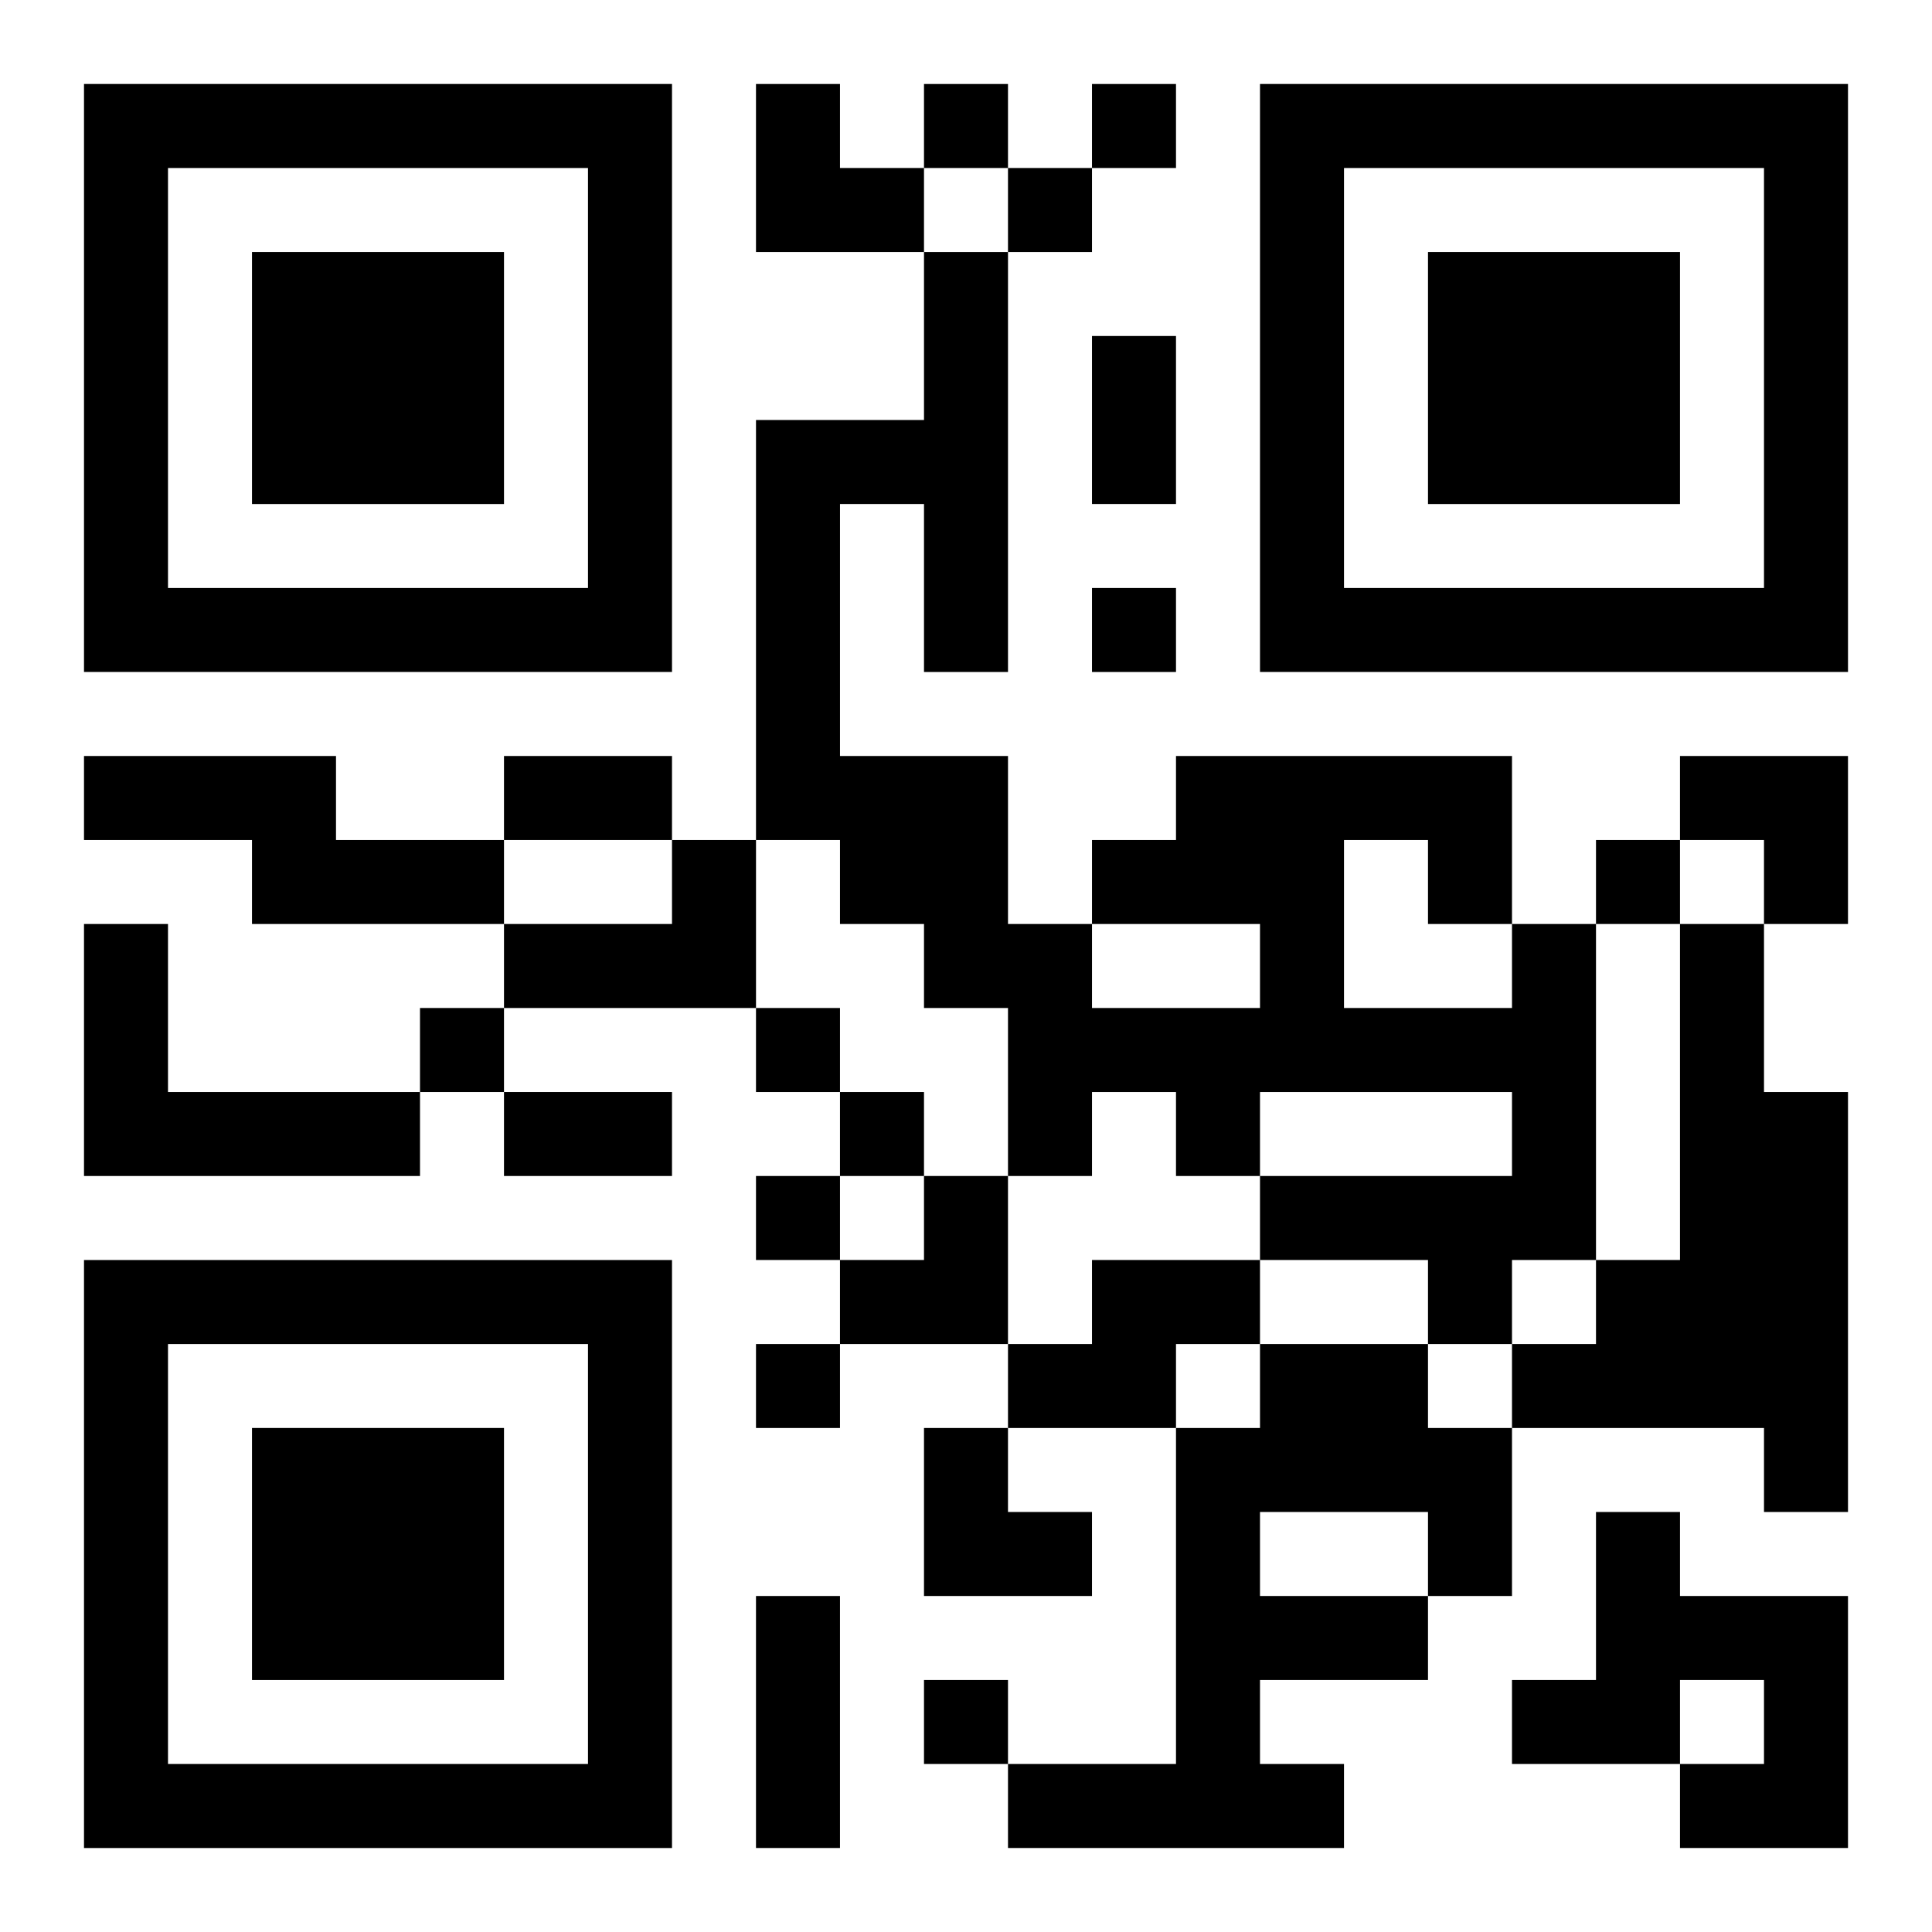
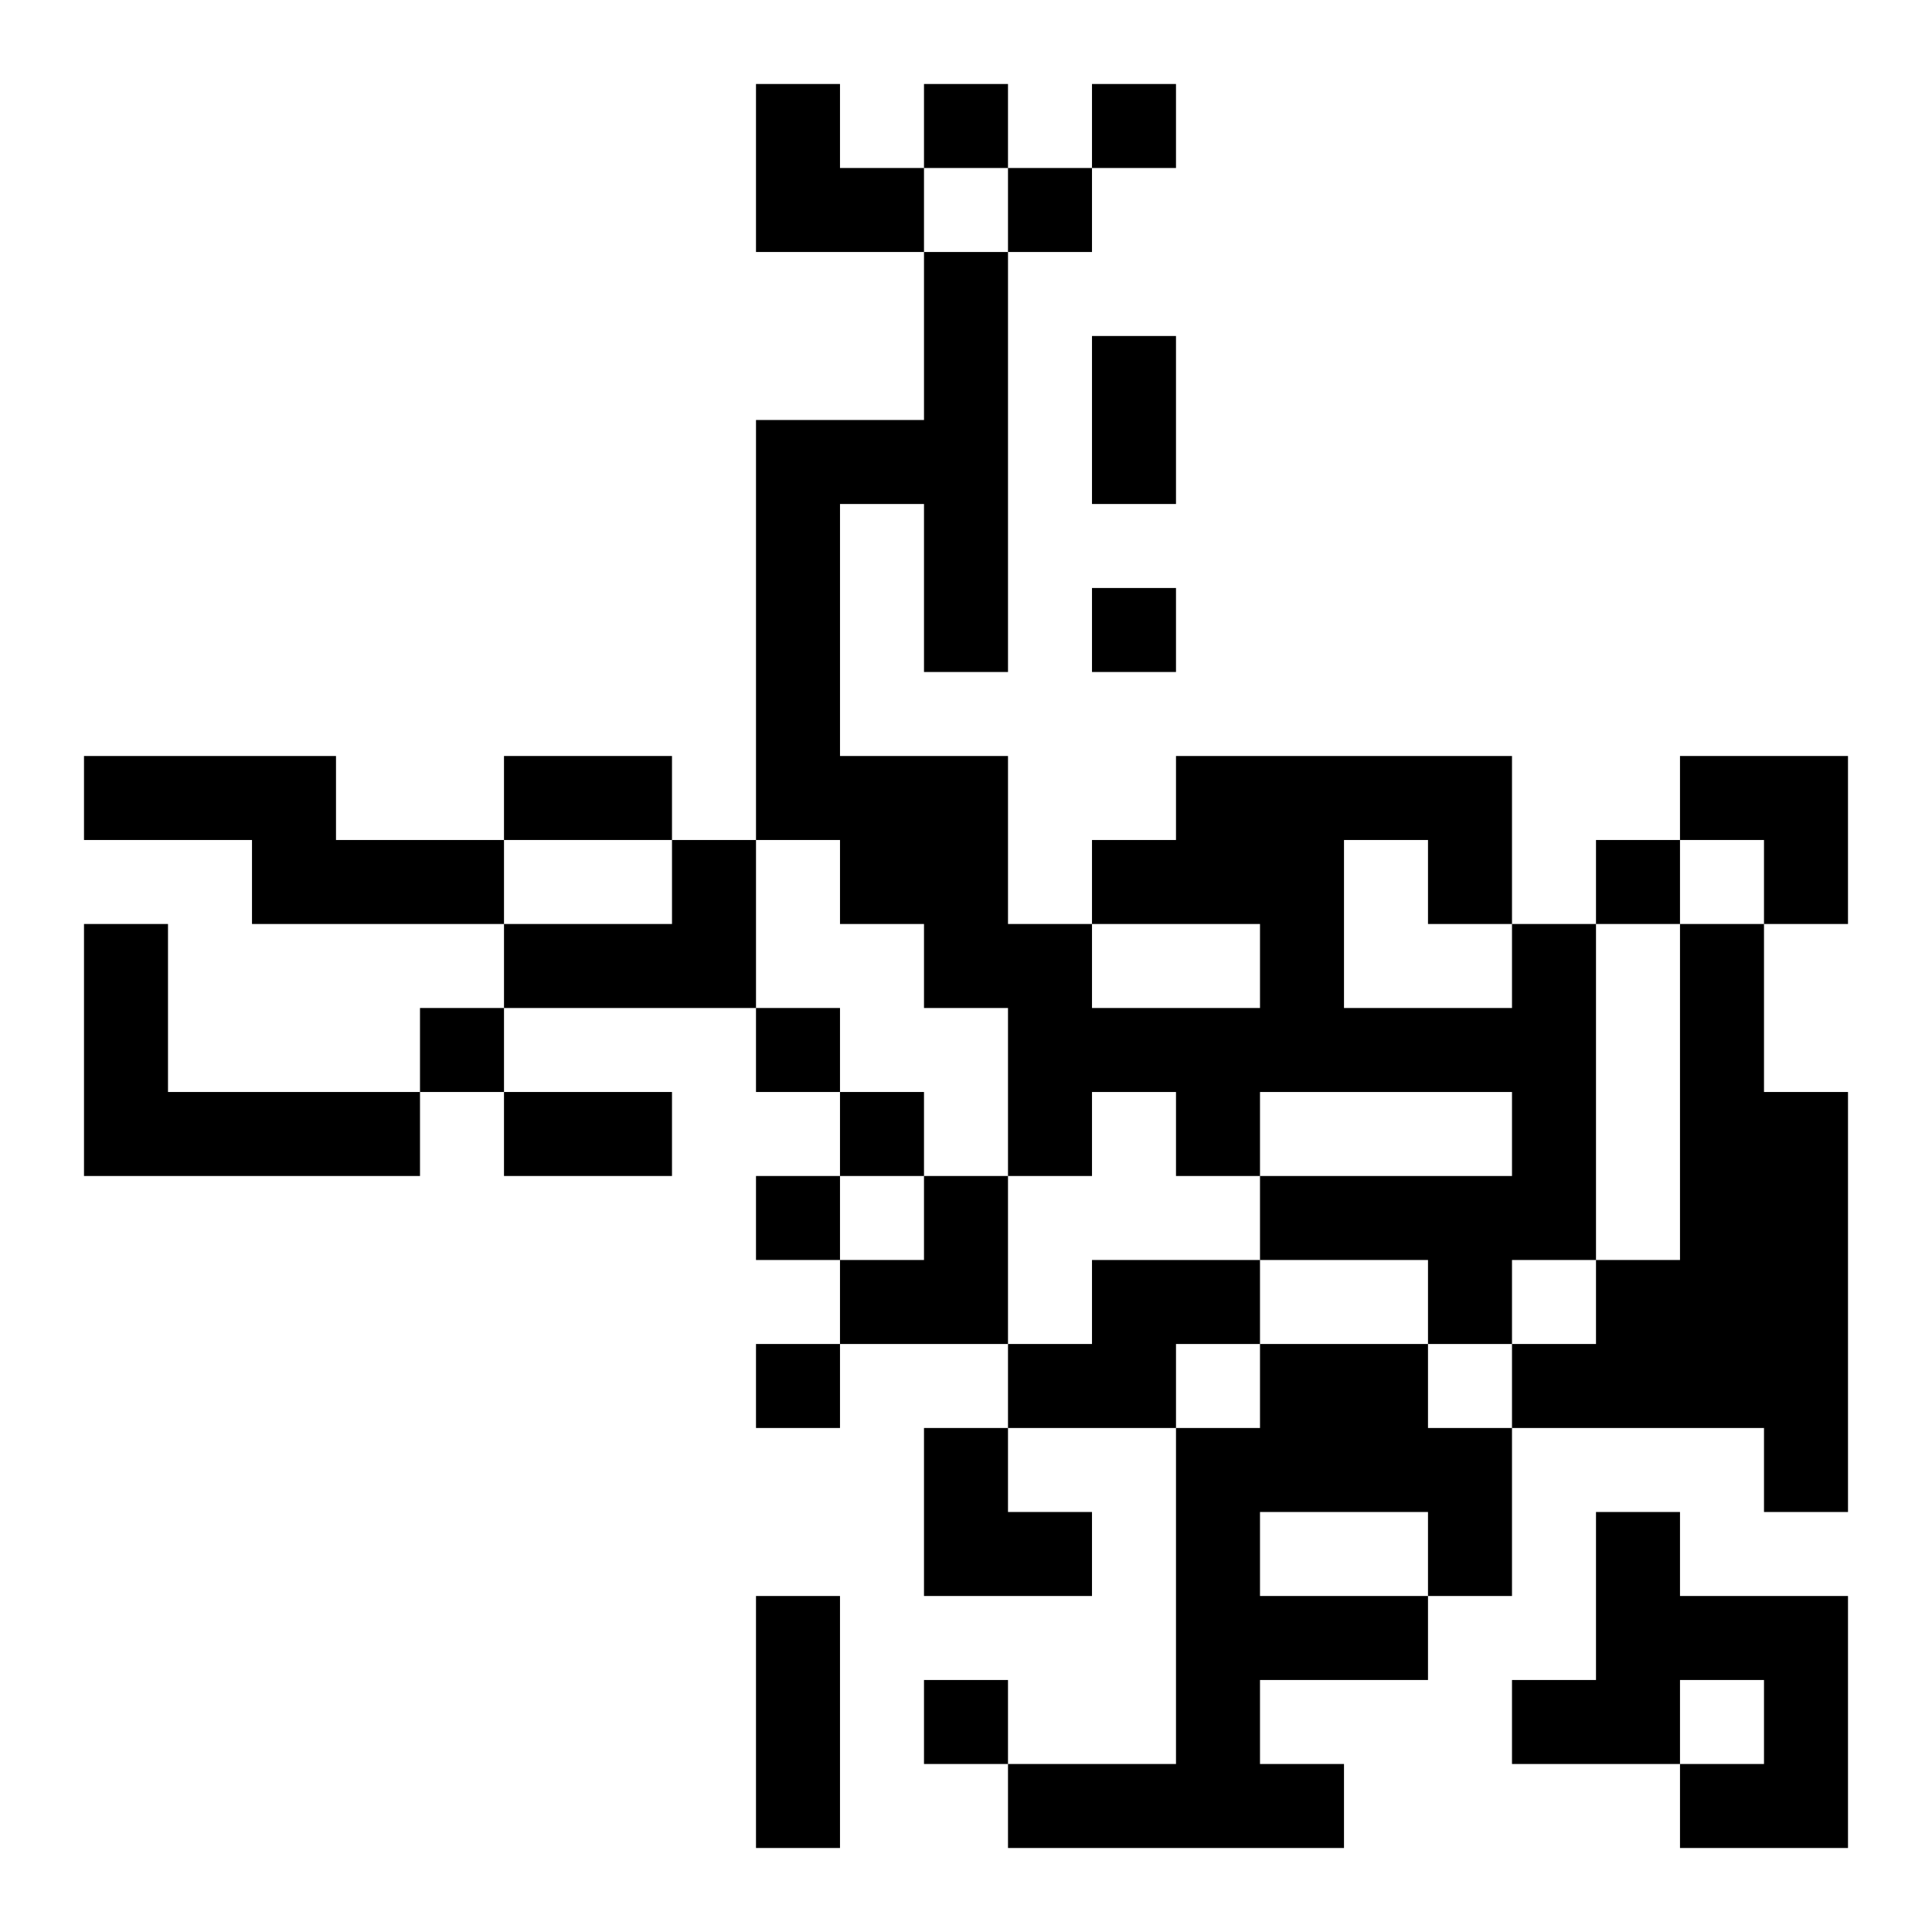
<svg xmlns="http://www.w3.org/2000/svg" xmlns:xlink="http://www.w3.org/1999/xlink" width="250" height="250" baseProfile="full" version="1.1" viewBox="-1 -1 23 23">
  <symbol id="a">
-     <path d="m0 7v7h7v-7h-7zm1 1h5v5h-5v-5zm1 1v3h3v-3h-3z" />
-   </symbol>
+     </symbol>
  <use y="-7" xlink:href="#a" />
  <use y="7" xlink:href="#a" />
  <use x="14" y="-7" xlink:href="#a" />
-   <path d="m0 8h3v1h2v1h-3v-1h-2v-1m7 1h1v2h-3v-1h2v-1m-7 1h1v2h3v1h-4v-3m17 0h1v4h-1v1h-1v-1h-2v-1h3v-1h-3v1h-1v-1h-1v1h-1v-2h-1v-1h-1v-1h-1v-5h2v-2h1v5h-1v-2h-1v3h2v2h1v1h2v-1h-2v-1h1v-1h4v2m-2-1v2h2v-1h-1v-1h-1m4 1h1v2h1v5h-1v-1h-3v-1h1v-1h1v-4m-7 4h2v1h-1v1h-2v-1h1v-1m2 1h2v1h1v2h-1v1h-2v1h1v1h-4v-1h2v-4h1v-1m0 2v1h2v-1h-2m4 0h1v1h2v3h-2v-1h1v-1h-1v1h-2v-1h1v-2m-8-17v1h1v-1h-1m2 0v1h1v-1h-1m-1 1v1h1v-1h-1m1 5v1h1v-1h-1m6 3v1h1v-1h-1m-14 2v1h1v-1h-1m4 0v1h1v-1h-1m1 1v1h1v-1h-1m-1 1v1h1v-1h-1m0 2v1h1v-1h-1m2 4v1h1v-1h-1m2-16h1v2h-1v-2m-7 5h2v1h-2v-1m0 4h2v1h-2v-1m3 6h1v3h-1v-3m0-18h1v1h1v1h-2zm11 8h2v2h-1v-1h-1zm-10 5m1 0h1v2h-2v-1h1zm0 3h1v1h1v1h-2z" />
+   <path d="m0 8h3v1h2v1h-3v-1h-2v-1m7 1h1v2h-3v-1h2v-1m-7 1h1v2h3v1h-4v-3m17 0h1v4h-1v1h-1v-1h-2v-1h3v-1h-3v1h-1v-1h-1v1h-1v-2h-1v-1h-1v-1h-1v-5h2v-2h1v5h-1v-2h-1v3h2v2h1v1h2v-1h-2v-1h1v-1h4v2m-2-1v2h2v-1h-1v-1h-1m4 1h1v2h1v5h-1v-1h-3v-1h1v-1h1v-4m-7 4h2v1h-1v1h-2v-1h1v-1m2 1h2v1h1v2h-1v1h-2v1h1v1h-4v-1h2v-4h1v-1m0 2v1h2v-1h-2m4 0h1v1h2v3h-2v-1h1v-1h-1v1h-2v-1h1v-2m-8-17v1h1v-1h-1m2 0v1h1v-1h-1m-1 1v1h1v-1h-1m1 5v1h1v-1h-1m6 3v1h1v-1h-1m-14 2v1h1v-1h-1m4 0v1h1v-1h-1m1 1v1h1v-1h-1m-1 1v1h1v-1h-1m0 2v1h1v-1h-1m2 4v1h1v-1h-1m2-16h1v2h-1v-2m-7 5h2v1h-2v-1m0 4h2v1h-2v-1m3 6h1v3h-1v-3m0-18h1v1h1v1h-2zm11 8h2v2h-1v-1h-1zm-10 5m1 0h1v2h-2v-1h1zm0 3h1v1h1v1h-2" />
</svg>